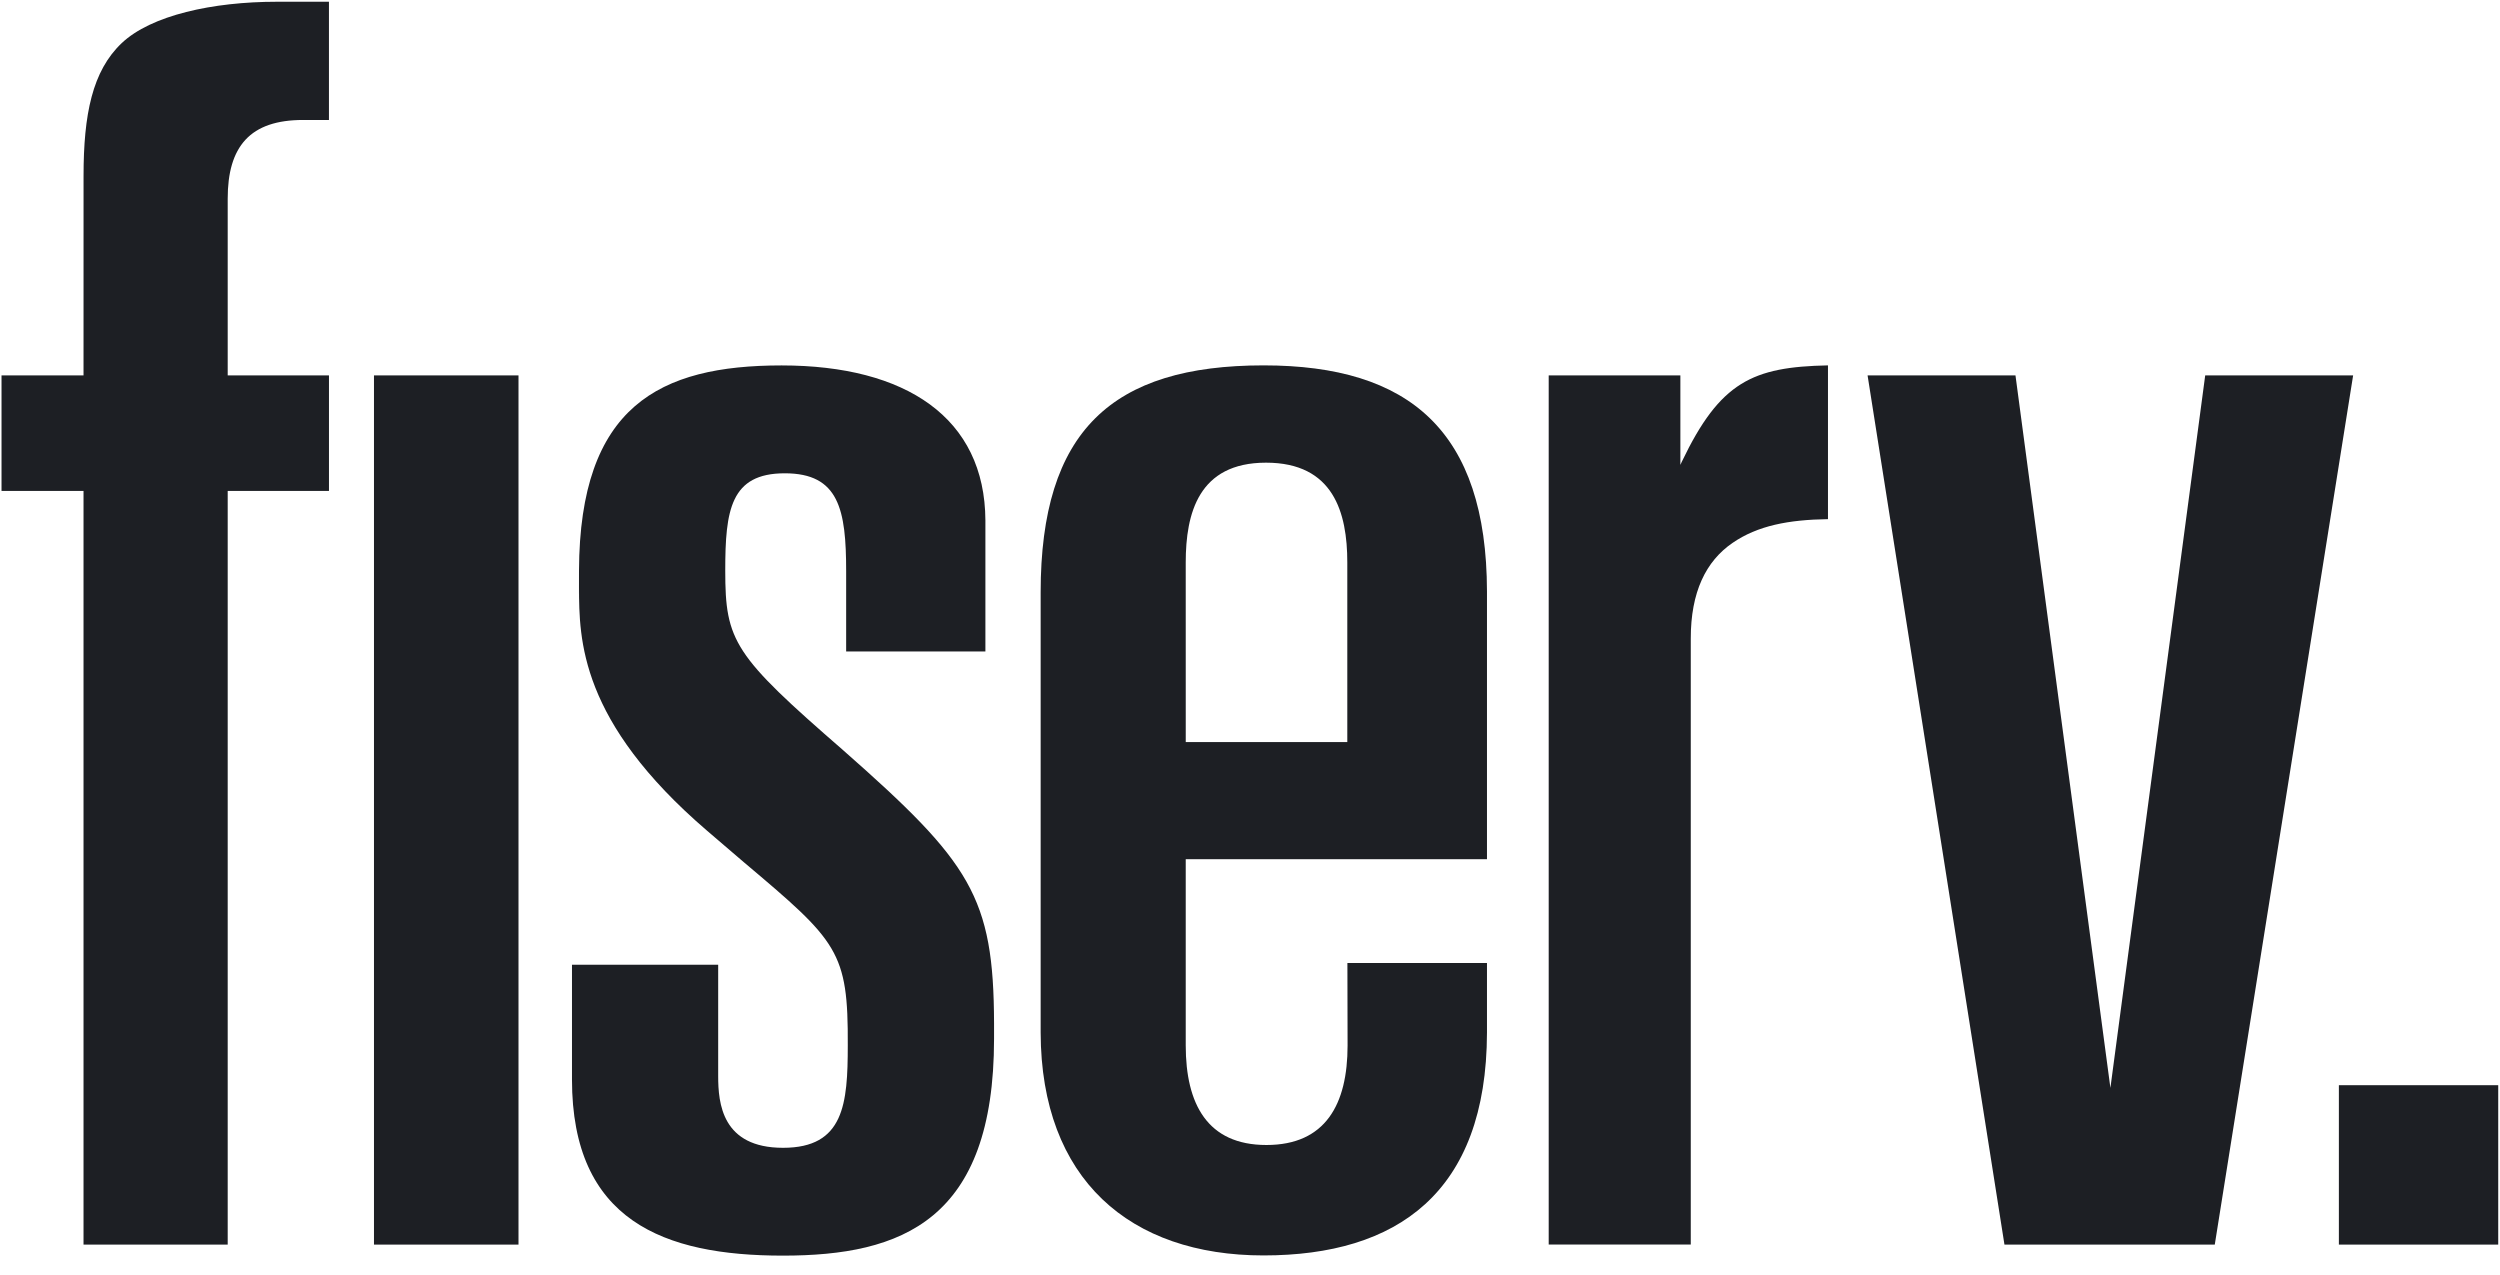
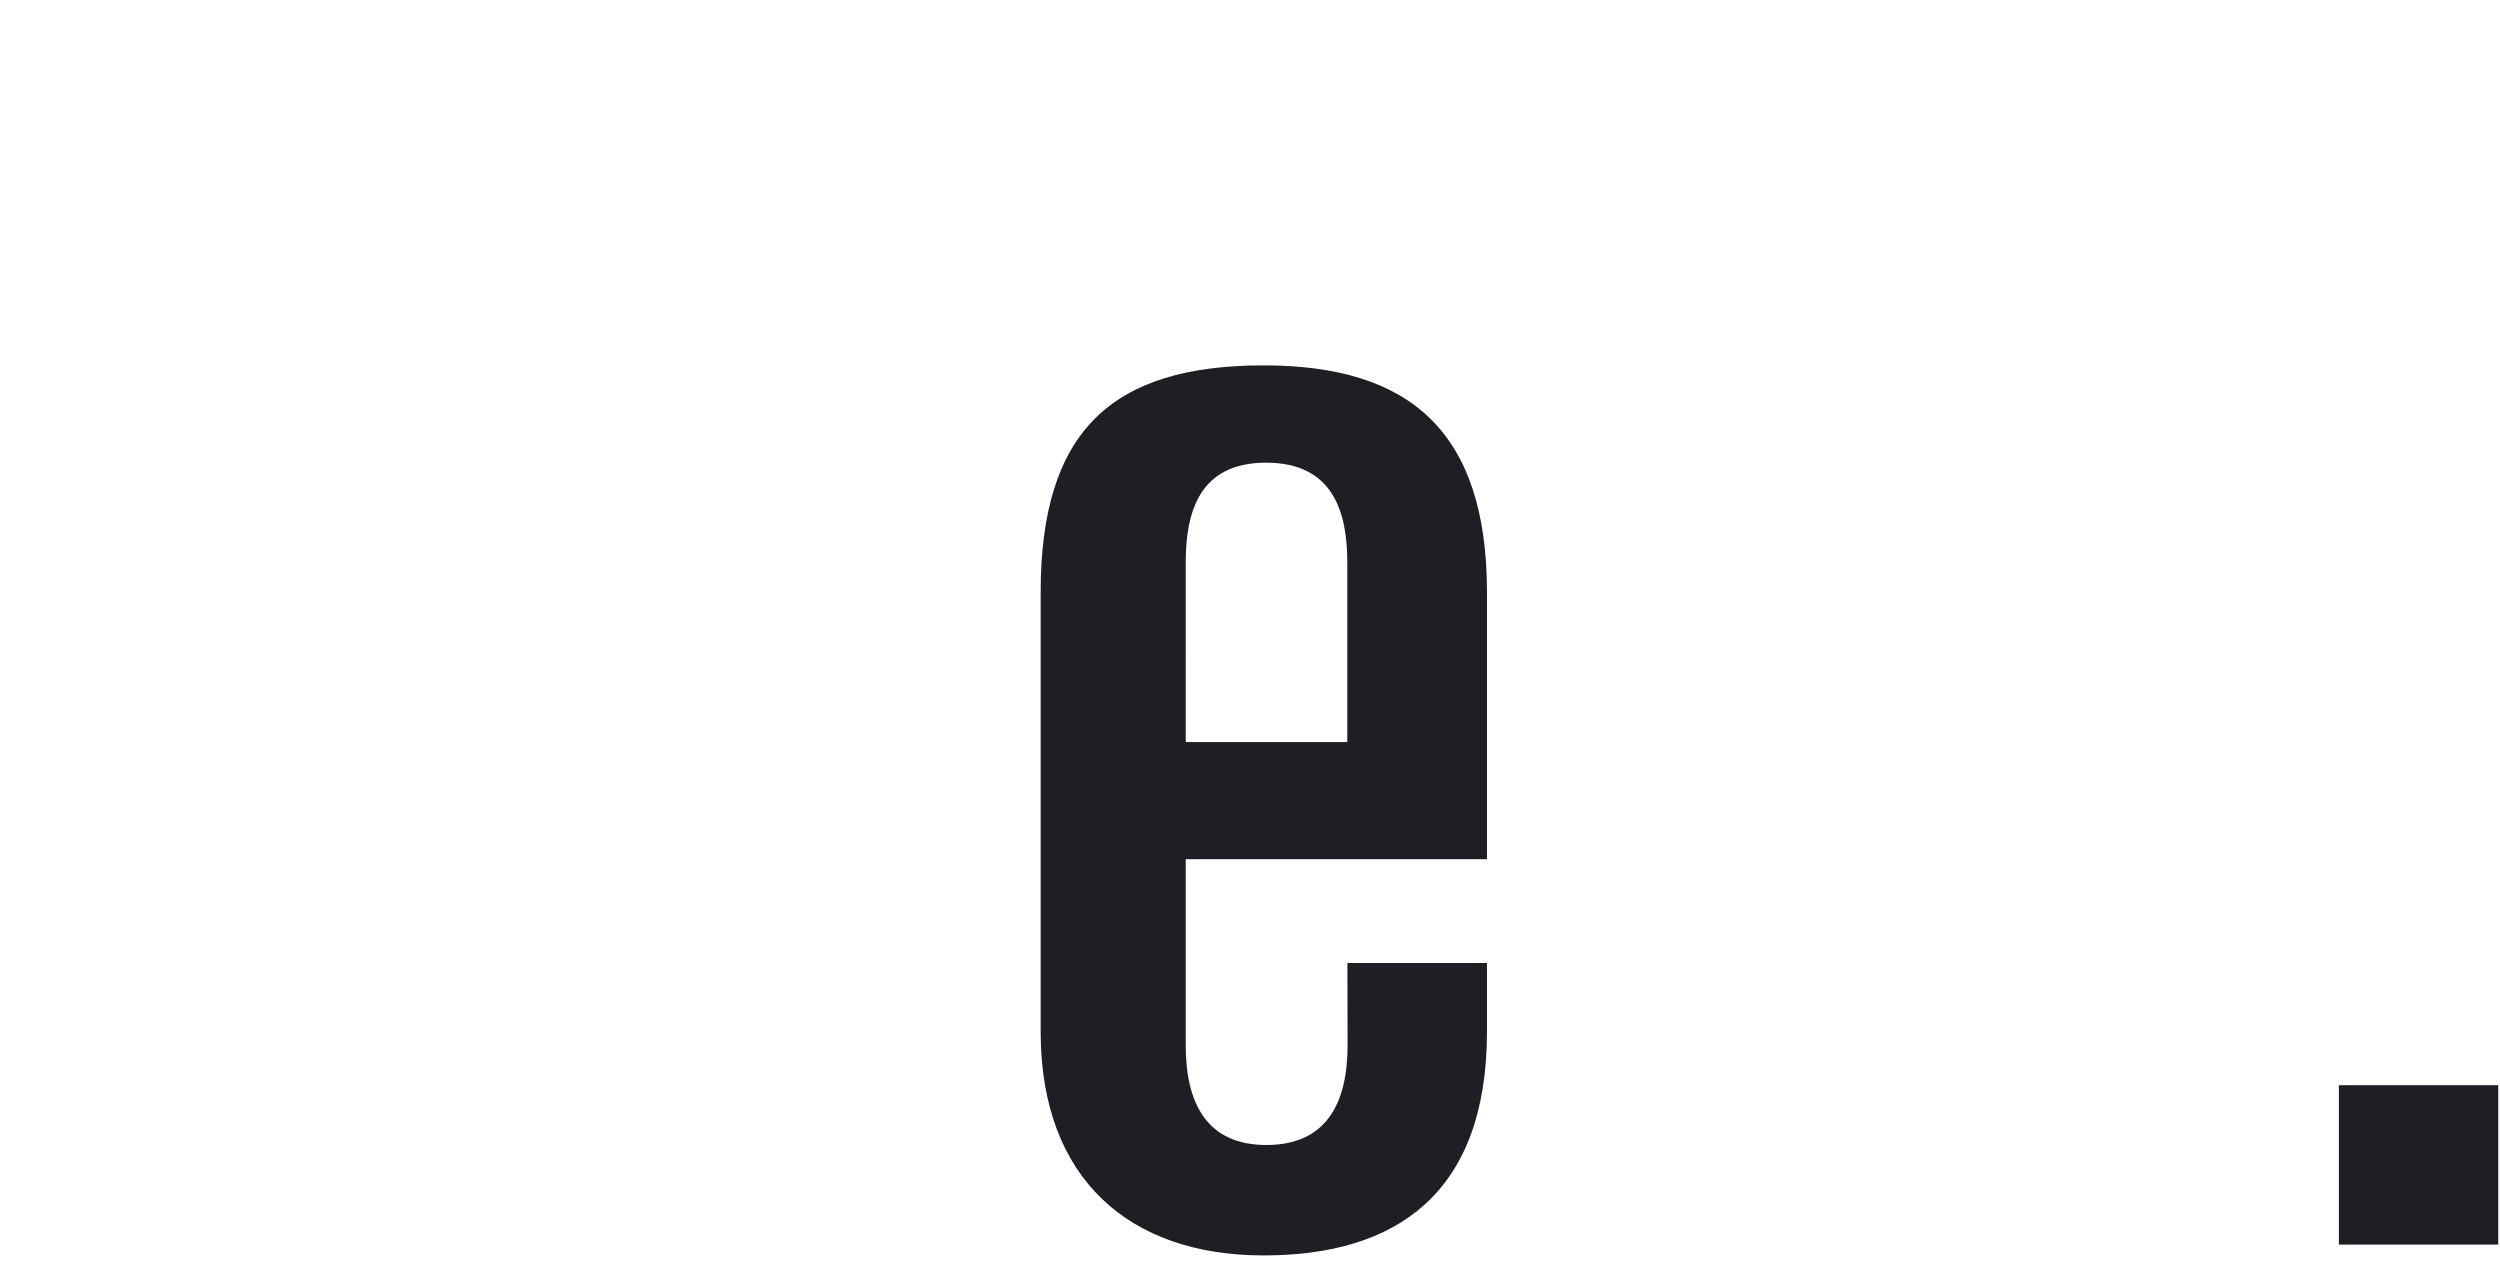
<svg xmlns="http://www.w3.org/2000/svg" height="51" viewBox="0 0 100 51" width="100">
  <g fill="#1d1f24">
    <path d="m99.929 43.408h-6.374v6.376h6.374z" />
-     <path d="m80.619 15.016 3.797 28.5 3.792-28.5h5.917l-5.534 34.768h-8.413l-5.475-34.768z" />
-     <path d="m3.341 15.016h-3.28v4.621h3.28v30.148h5.767v-30.148h4.051v-4.621h-4.051v-7.067c0-1.031.214-1.82.711-2.359.499-.537 1.266-.791 2.3-.791h1.039v-4.729h-2.086c-2.563 0-5.031.542-6.206 1.657-1.173 1.114-1.524 2.845-1.524 5.313z" />
-     <path d="m14.959 49.784h5.781v-34.768h-5.781z" />
    <path d="m47.429 34.368h12.05v-10.715c-.015-6.411-3.098-9.038-8.935-9.038-6.073 0-8.918 2.622-8.918 9.079v17.609c.016 5.876 3.575 8.914 8.915 8.914s8.923-2.501 8.938-8.914v-2.784h-5.583l.007 3.3c0 2.353-.881 3.981-3.246 3.981-2.366 0-3.228-1.643-3.228-3.985v-7.447zm0-11.869c0-1.961.51-3.992 3.212-3.992s3.251 2.001 3.251 3.99v7.186h-6.462z" />
-     <path d="m33.737 30.018c-4.385-3.809-4.727-4.359-4.727-7.196 0-2.418.21-3.89 2.382-3.89 2.169 0 2.454 1.454 2.454 3.917v3.209h5.57v-5.237c-.018-4.112-3.182-6.204-8.152-6.204-4.888 0-8.077 1.628-8.104 8.204-.004 1.116.001 1.116 0 .685.009 2.067.019 5.342 5.128 9.727l1.464 1.254c3.764 3.175 4.178 3.558 4.159 7.334-.002 2.327-.145 4.091-2.588 4.091-2.443 0-2.596-1.777-2.596-2.874v-4.448h-5.848v4.59c0 5.648 3.675 7.045 8.436 7.045 4.765 0 8.447-1.41 8.447-8.679v-.604c-.013-5.077-.932-6.439-6.027-10.925" />
-     <path d="m67.215 18.595v-3.58h-5.267v34.767h5.683v-24.23c-.004-1.873.608-3.106 1.67-3.835 1.006-.693 2.245-.928 3.818-.951v-6.151c-3.015.061-4.315.657-5.845 3.851z" />
  </g>
</svg>